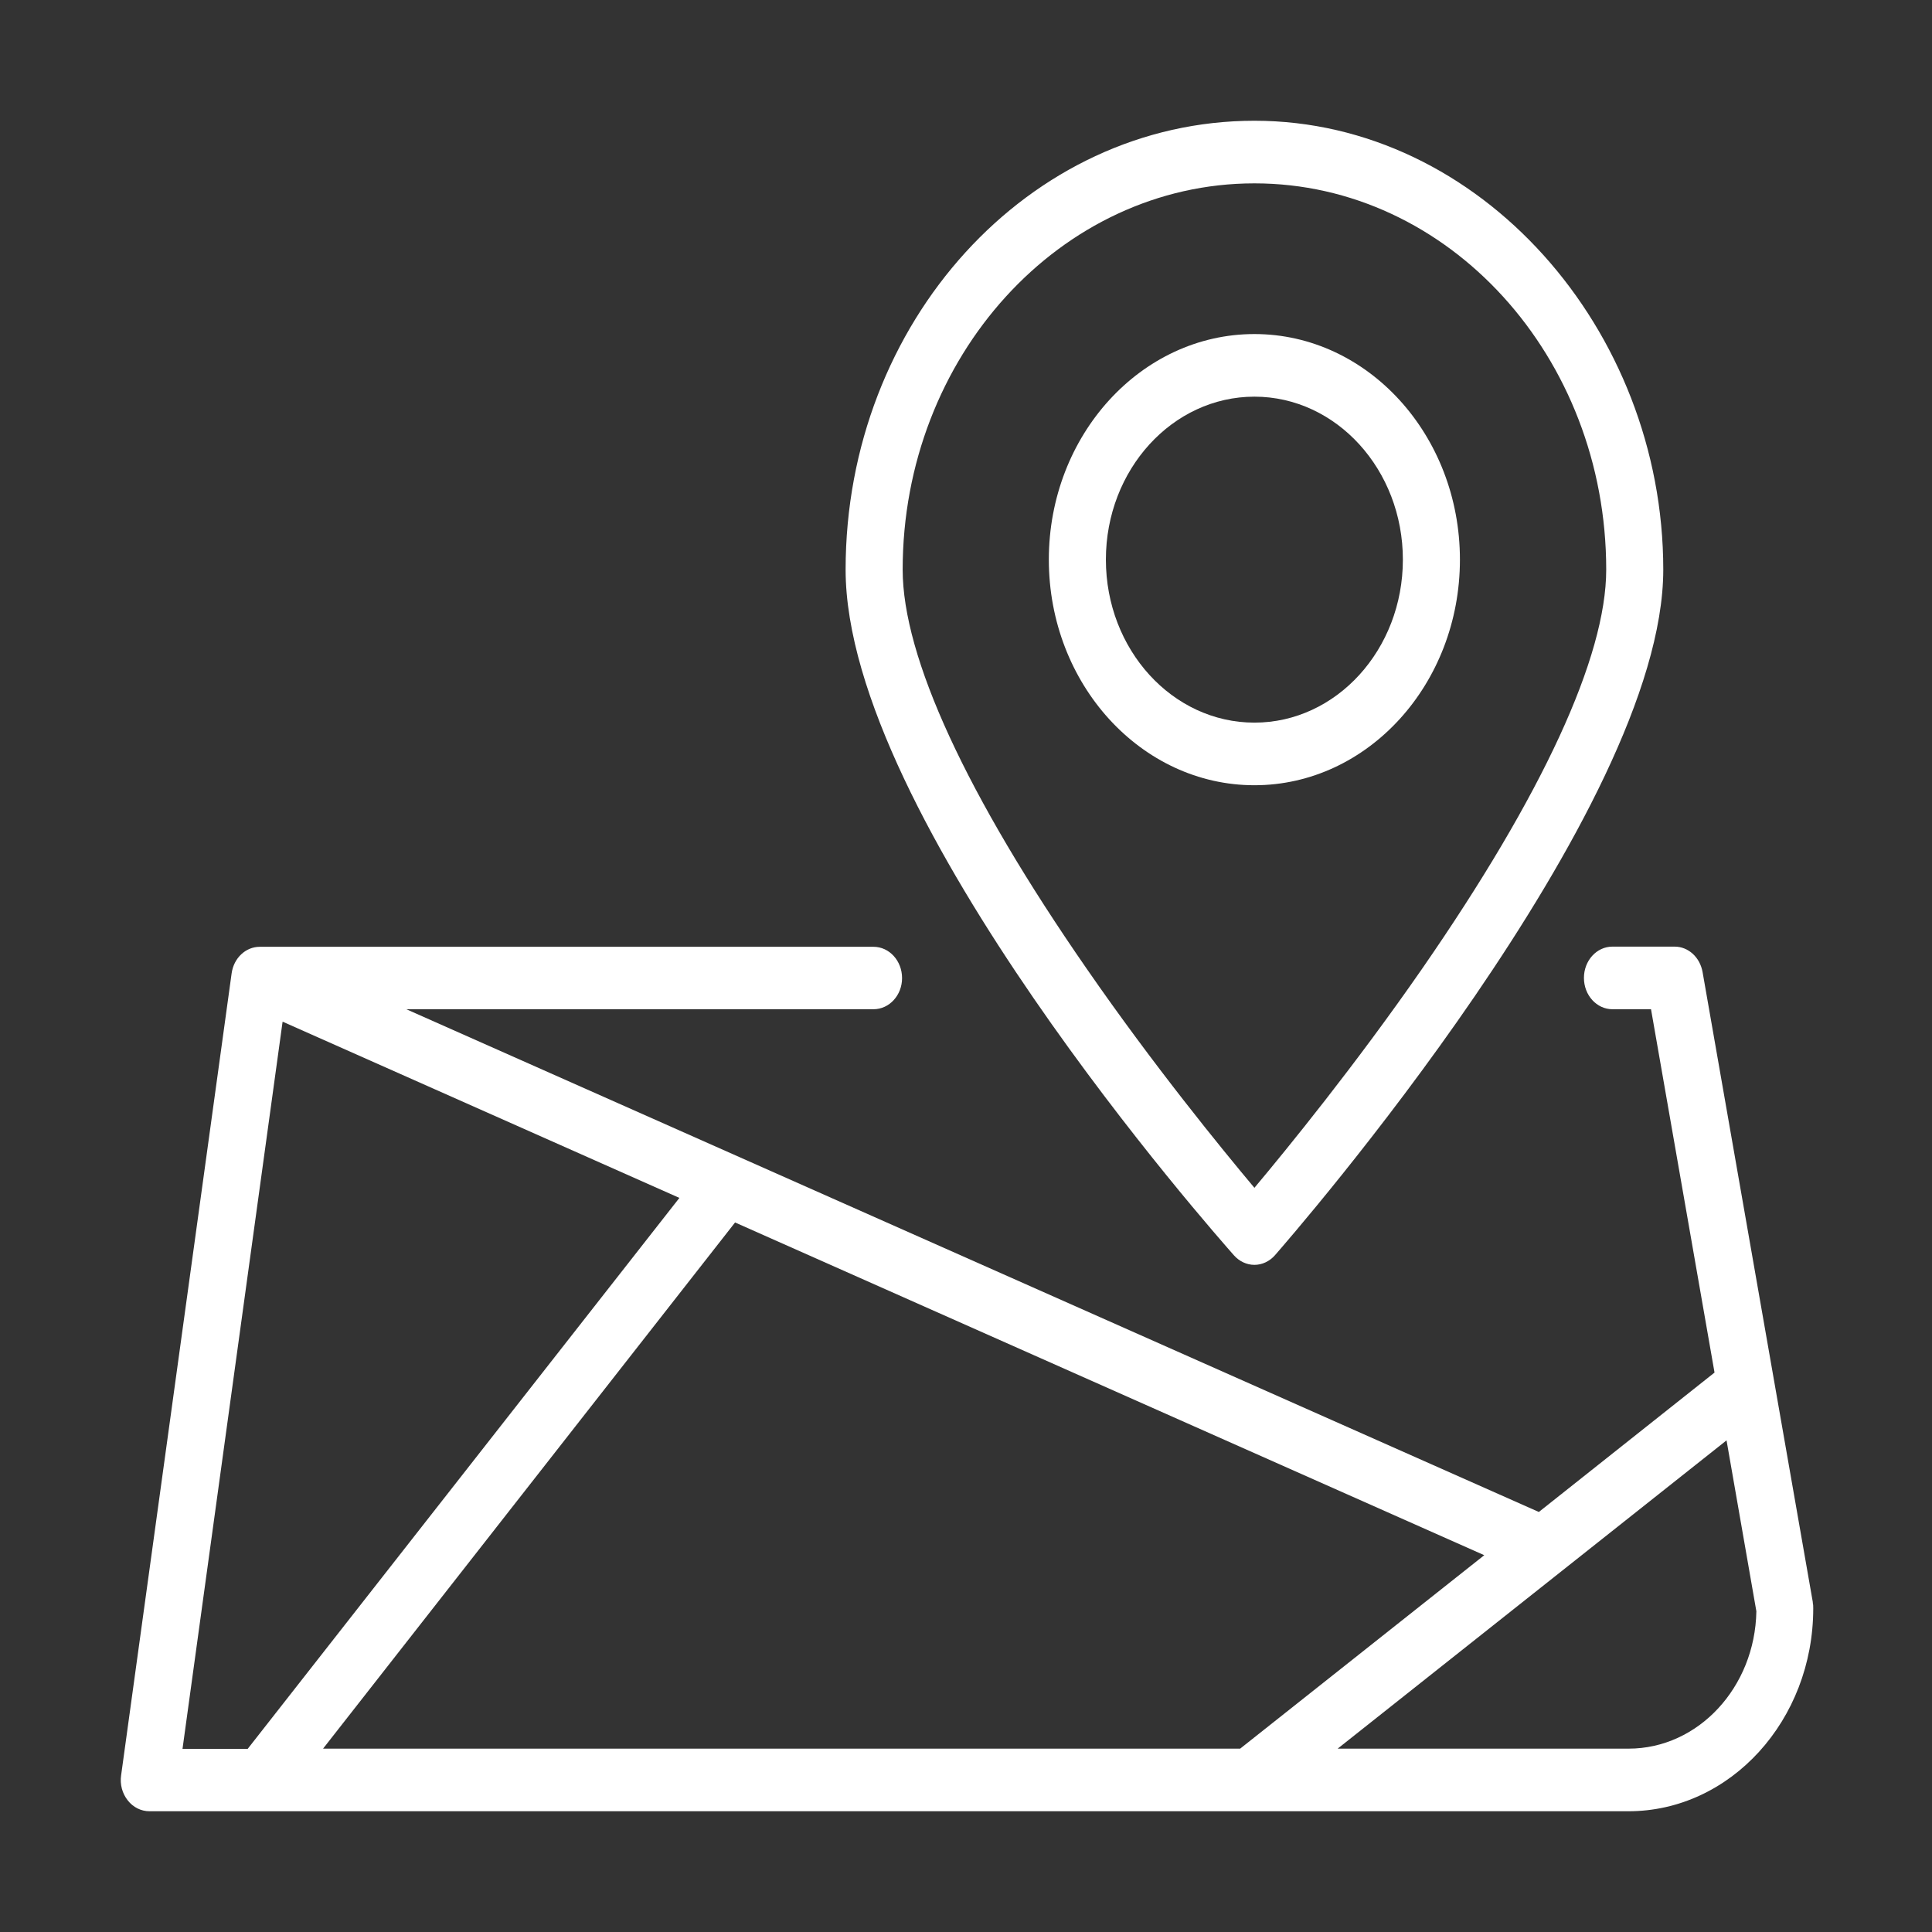
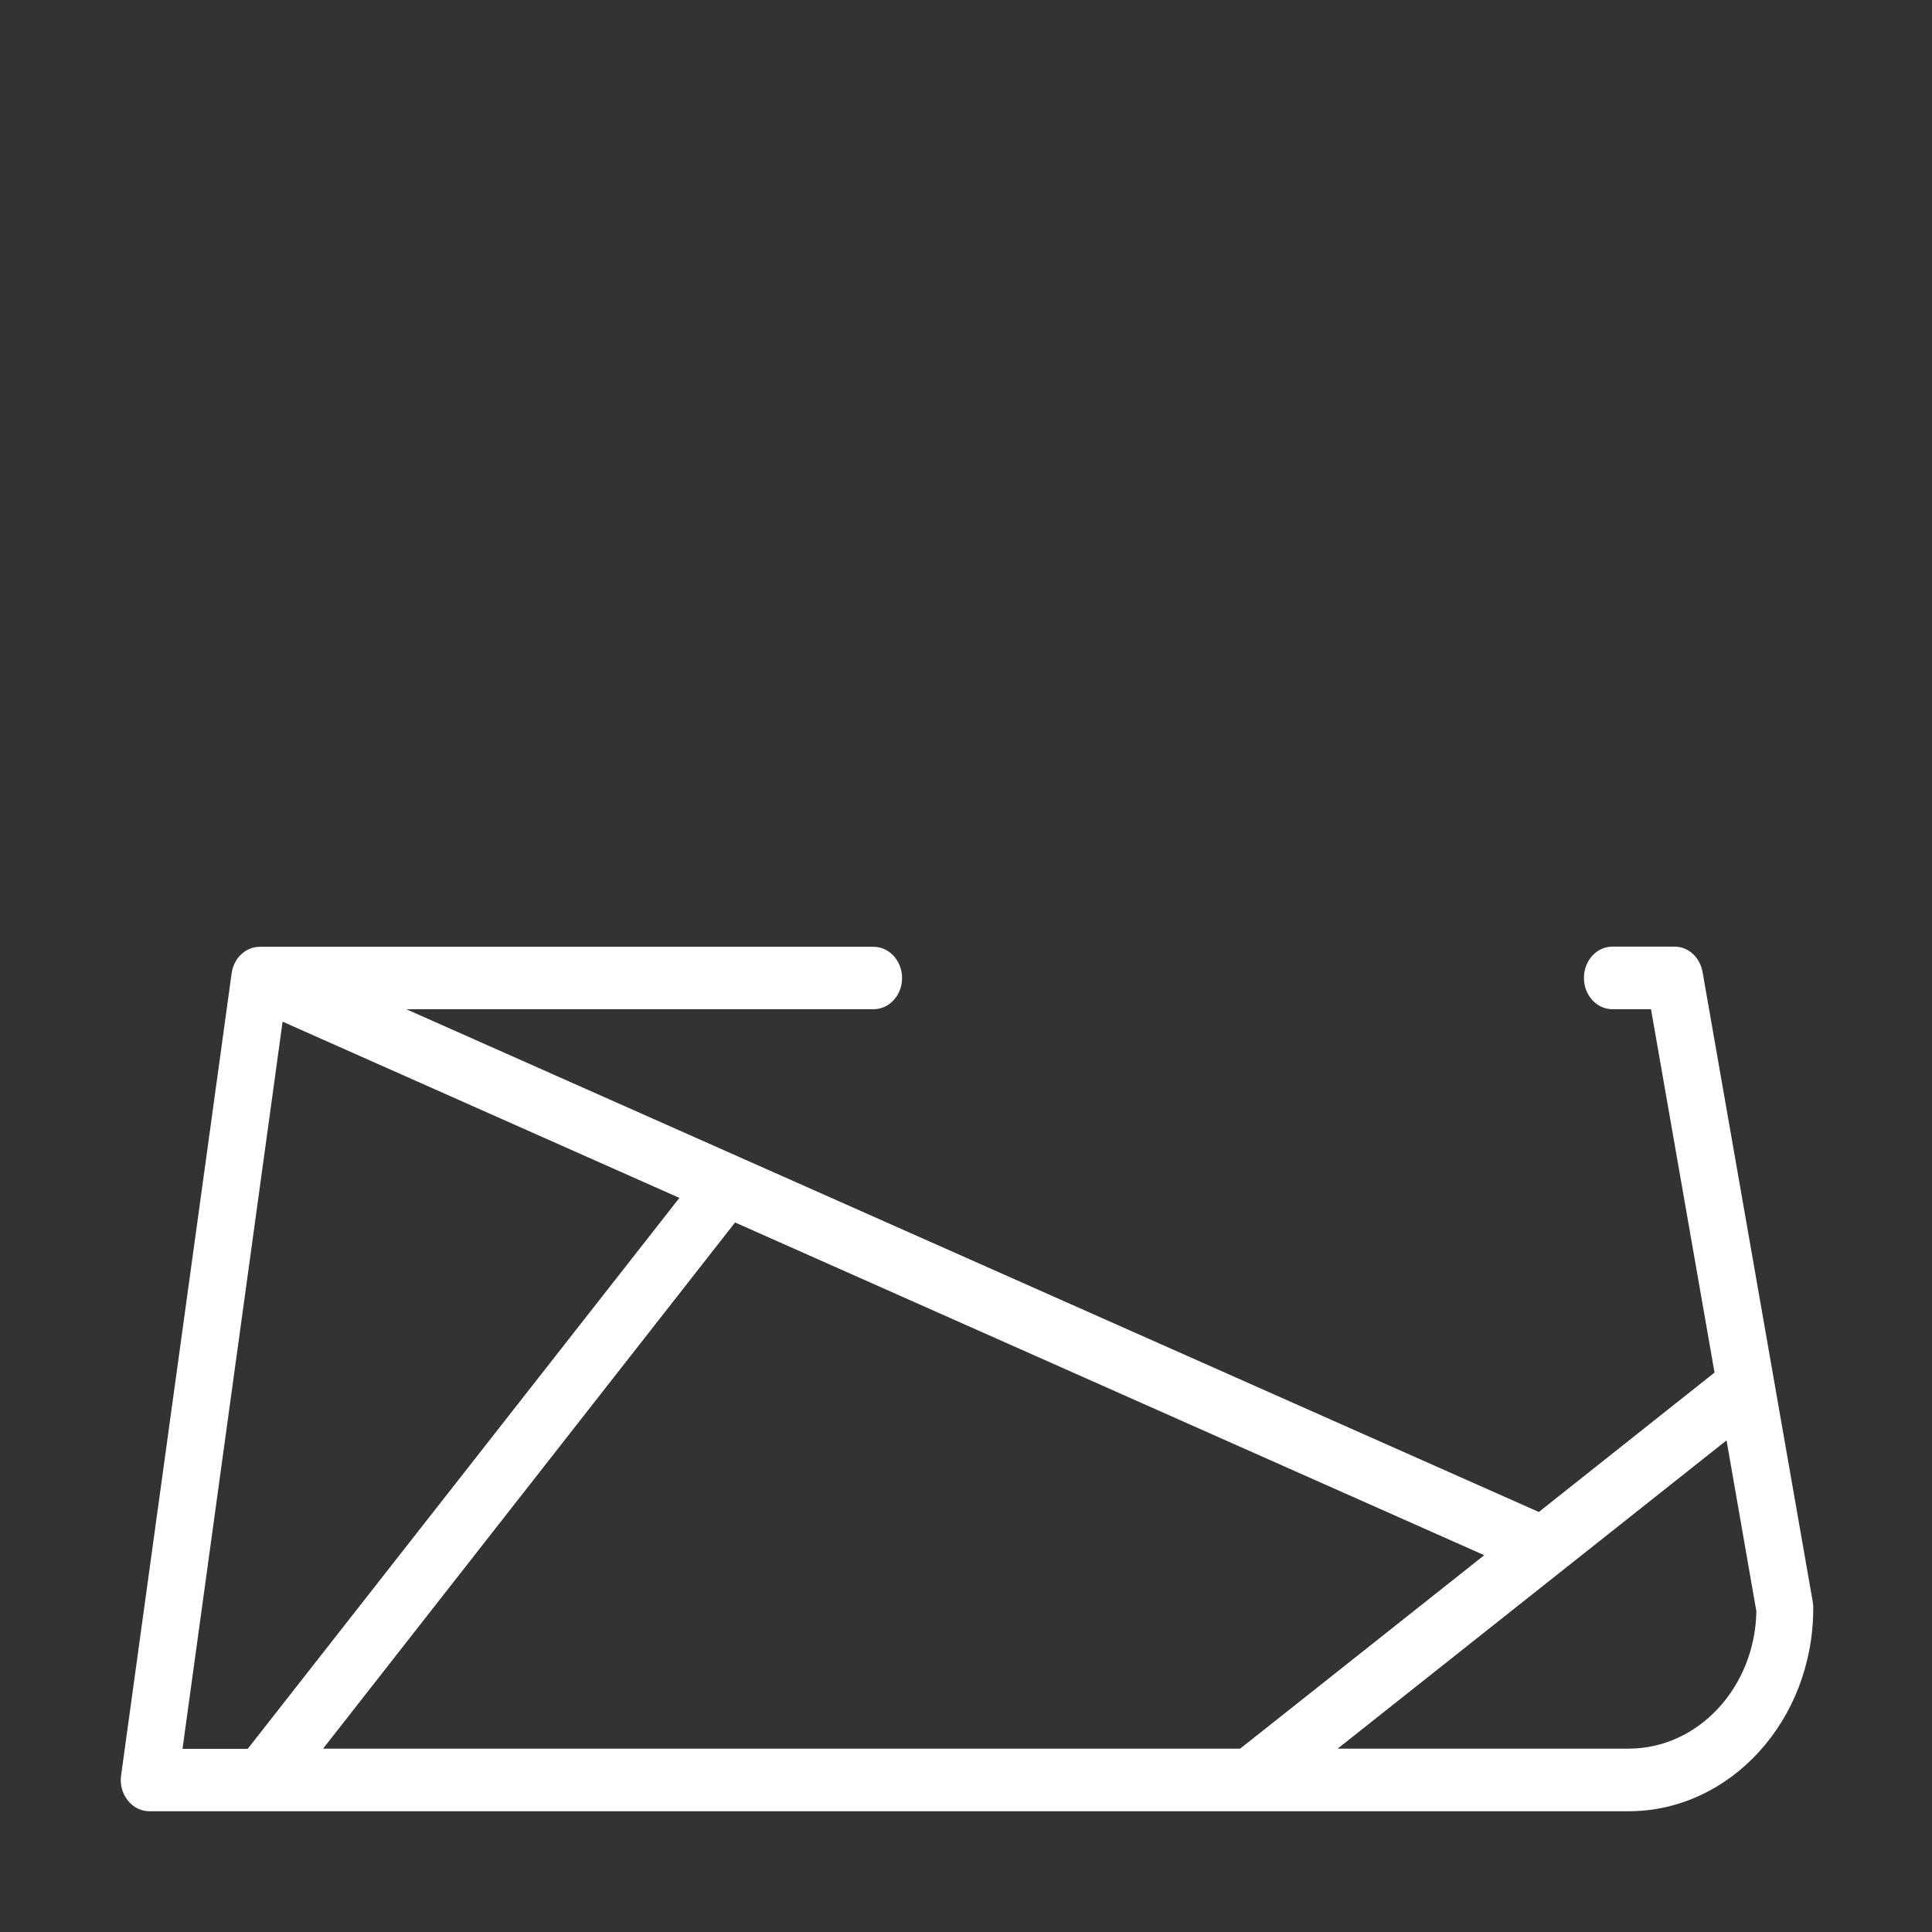
<svg xmlns="http://www.w3.org/2000/svg" width="32" height="32" viewBox="0 0 32 32" fill="none">
  <rect x="0" y="0" width="32" height="32" fill="#333333" stroke="none" />
-   <path d="M24.181 9.269C24.181 7.209 22.654 5.533 20.777 5.533C18.9 5.533 17.372 7.209 17.372 9.269C17.372 11.33 18.9 13.006 20.777 13.006C22.654 13.006 24.181 11.33 24.181 9.269ZM18.317 9.269C18.317 7.78 19.419 6.57 20.777 6.57C22.134 6.57 23.236 7.78 23.236 9.269C23.236 10.759 22.134 11.969 20.777 11.969C19.419 11.969 18.317 10.759 18.317 9.269Z" fill="white" />
-   <path d="M20.777 20.95C20.906 20.95 21.029 20.891 21.117 20.791C21.379 20.49 27.549 13.418 27.549 9.435C27.549 5.453 24.512 2 20.777 2C17.042 2 14.006 5.336 14.006 9.435C14.006 13.535 20.176 20.494 20.437 20.791C20.525 20.891 20.648 20.95 20.777 20.95ZM14.951 9.435C14.951 5.91 17.565 3.037 20.777 3.037C23.99 3.037 26.604 5.906 26.604 9.435C26.604 10.88 25.549 13.165 23.555 16.045C22.443 17.649 21.322 19.024 20.777 19.674C20.232 19.024 19.108 17.649 17.999 16.045C16.006 13.169 14.951 10.88 14.951 9.435Z" fill="white" />
  <path d="M30.027 26.543L28.2 16.1C28.156 15.855 27.964 15.679 27.737 15.679H26.707C26.446 15.679 26.235 15.91 26.235 16.197C26.235 16.484 26.446 16.716 26.707 16.716H27.346L28.398 22.734L25.488 25.043L6.73 16.716H14.468C14.73 16.716 14.941 16.484 14.941 16.201C14.941 15.914 14.73 15.682 14.468 15.682H4.343H4.302C4.069 15.682 3.87 15.869 3.836 16.125L2.006 29.405C1.984 29.554 2.025 29.706 2.116 29.82C2.204 29.934 2.337 30 2.475 30H26.972C28.66 30 30.033 28.493 30.033 26.64C30.033 26.605 30.033 26.574 30.024 26.543H30.027ZM5.351 28.963L12.175 20.248L24.584 25.759L20.541 28.963H5.347H5.351ZM4.683 16.923L11.253 19.841L4.103 28.966H3.023L4.68 16.927L4.683 16.923ZM26.975 28.963H22.156L28.597 23.857L29.091 26.688C29.069 27.947 28.128 28.963 26.975 28.963Z" fill="white" />
</svg>